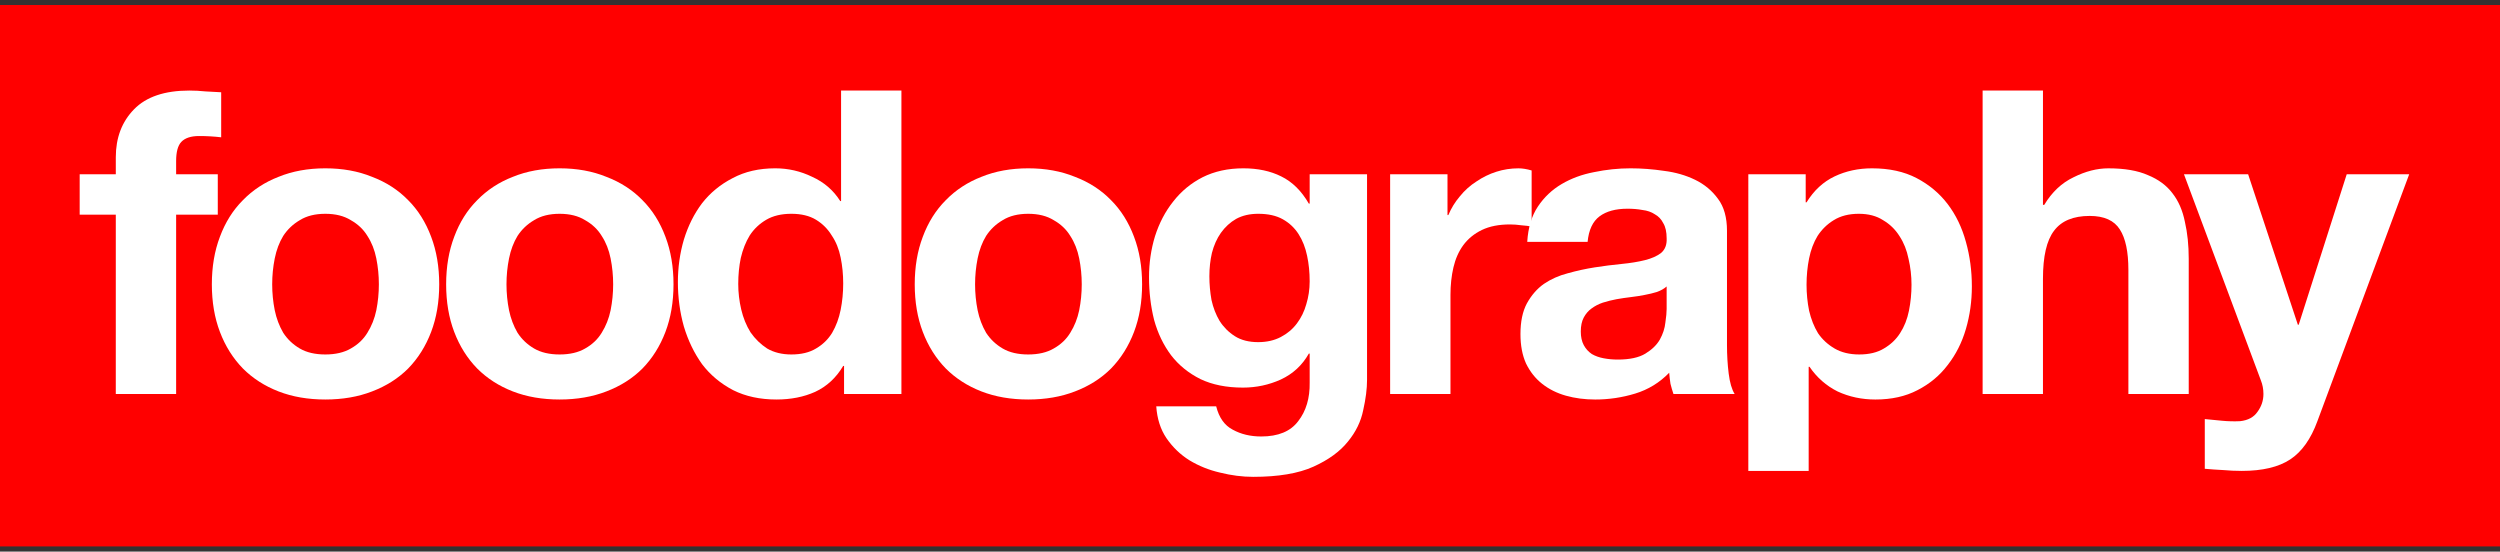
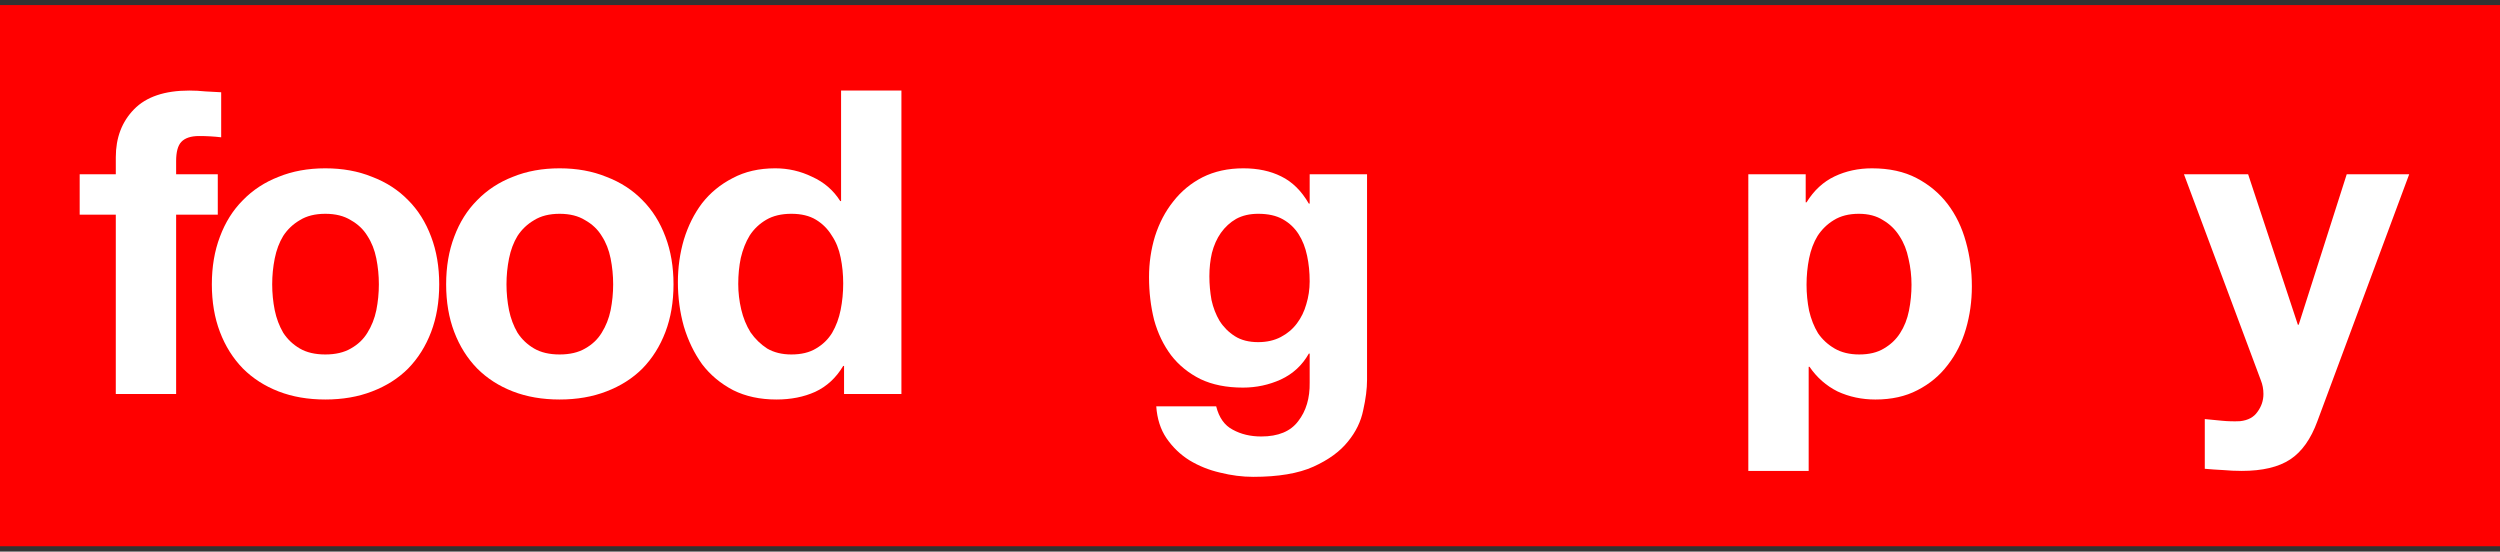
<svg xmlns="http://www.w3.org/2000/svg" fill="none" height="77" viewBox="0 0 349 77" width="349">
  <rect x="0" y="0" width="349" height="77" fill="#333333" stroke="none" />
  <path d="m0 .708h349v75.547h-349z" fill="#f00" />
-   <path d="m0 .708h349v75.547h-349z" fill="#f00" />
  <g fill="#fff">
    <path d="m323.509 58.797c-.91 2.492-2.175 4.271-3.797 5.339-1.621 1.068-3.876 1.602-6.763 1.602-.87 0-1.74-.04-2.61-.119-.831-.04-1.681-.099-2.551-.178v-6.941c.791.079 1.602.158 2.432.237.831.079 1.661.099 2.492.059 1.107-.119 1.918-.554 2.432-1.305.554-.751.831-1.582.831-2.492 0-.672-.119-1.305-.356-1.898l-10.738-28.773h8.958l6.941 21.001h.119l6.703-21.001h8.721z" />
-     <path d="m276.774 12.642h8.424v15.959h.178c1.068-1.78 2.432-3.065 4.094-3.856 1.661-.831 3.282-1.246 4.864-1.246 2.255 0 4.094.316 5.517.949 1.464.593 2.611 1.444 3.441 2.551.831 1.068 1.404 2.393 1.721 3.975.356 1.542.534 3.263.534 5.161v18.866h-8.424v-17.323c0-2.531-.396-4.41-1.187-5.636-.791-1.266-2.195-1.898-4.212-1.898-2.294 0-3.955.692-4.983 2.076-1.029 1.345-1.543 3.579-1.543 6.704v16.077h-8.424z" />
    <path d="m259.55 49.483c1.385 0 2.532-.277 3.441-.831.949-.554 1.701-1.266 2.255-2.136.593-.91 1.008-1.958 1.245-3.144.238-1.187.356-2.393.356-3.619s-.138-2.432-.415-3.619c-.237-1.187-.653-2.235-1.246-3.144-.593-.949-1.364-1.701-2.313-2.254-.91-.593-2.037-.89-3.382-.89-1.384 0-2.551.297-3.5.89-.91.554-1.661 1.285-2.255 2.195-.553.91-.949 1.958-1.186 3.144s-.356 2.413-.356 3.678c0 1.226.119 2.432.356 3.619.277 1.187.692 2.235 1.246 3.144.593.87 1.364 1.582 2.313 2.136.95.554 2.097.831 3.441.831zm-15.484-25.154h8.009v3.916h.119c1.028-1.661 2.333-2.867 3.915-3.619 1.582-.751 3.323-1.127 5.221-1.127 2.413 0 4.489.455 6.229 1.365 1.74.91 3.184 2.116 4.331 3.619s1.997 3.263 2.551 5.28c.554 1.978.831 4.054.831 6.229 0 2.057-.277 4.034-.831 5.933s-1.404 3.579-2.551 5.043c-1.107 1.463-2.511 2.63-4.212 3.5-1.661.87-3.619 1.305-5.873 1.305-1.899 0-3.659-.376-5.28-1.127-1.582-.791-2.887-1.938-3.916-3.441h-.118v14.535h-8.425z" />
-     <path d="m213.204 33.761c.119-1.978.613-3.619 1.483-4.924.87-1.305 1.978-2.353 3.322-3.144 1.345-.791 2.848-1.345 4.509-1.661 1.701-.356 3.402-.534 5.102-.534 1.543 0 3.105.119 4.687.356 1.582.198 3.025.613 4.331 1.246 1.305.633 2.373 1.523 3.203 2.67.831 1.107 1.246 2.591 1.246 4.449v15.959c0 1.384.079 2.709.237 3.975.159 1.266.435 2.215.831 2.848h-8.543c-.158-.475-.297-.949-.415-1.424-.079-.514-.139-1.028-.178-1.542-1.345 1.384-2.927 2.353-4.746 2.907-1.82.554-3.678.831-5.577.831-1.463 0-2.828-.178-4.093-.534-1.266-.356-2.373-.91-3.323-1.661-.949-.751-1.7-1.701-2.254-2.848-.514-1.147-.771-2.511-.771-4.093 0-1.74.297-3.164.89-4.271.633-1.147 1.424-2.057 2.373-2.729.989-.672 2.096-1.167 3.322-1.483 1.266-.356 2.531-.633 3.797-.831 1.265-.198 2.511-.356 3.737-.475 1.226-.119 2.314-.297 3.263-.534s1.701-.574 2.255-1.008c.553-.475.81-1.147.771-2.017 0-.91-.158-1.621-.475-2.136-.277-.554-.672-.969-1.186-1.246-.475-.316-1.048-.514-1.721-.593-.633-.119-1.325-.178-2.076-.178-1.661 0-2.966.356-3.916 1.068-.949.712-1.503 1.898-1.661 3.559zm19.459 6.229c-.356.316-.811.574-1.365.771-.514.158-1.087.297-1.72.415-.593.119-1.226.217-1.899.297-.672.079-1.344.178-2.017.297-.632.119-1.265.277-1.898.475-.593.198-1.127.475-1.602.831-.435.316-.791.732-1.068 1.246-.276.514-.415 1.167-.415 1.958 0 .751.139 1.384.415 1.898.277.514.653.929 1.128 1.246.474.277 1.028.475 1.661.593.632.119 1.285.178 1.957.178 1.662 0 2.947-.277 3.857-.831.909-.554 1.582-1.206 2.017-1.958.435-.791.692-1.582.771-2.373.118-.791.178-1.424.178-1.899z" />
-     <path d="m194.062 24.329h8.008v5.695h.119c.396-.949.93-1.819 1.602-2.61.672-.831 1.443-1.523 2.314-2.076.87-.593 1.799-1.048 2.788-1.364.989-.317 2.017-.475 3.085-.475.553 0 1.167.099 1.839.297v7.831c-.396-.079-.87-.138-1.424-.178-.554-.079-1.088-.119-1.602-.119-1.542 0-2.847.257-3.915.771-1.068.514-1.938 1.226-2.611 2.136-.632.87-1.087 1.899-1.364 3.085s-.415 2.472-.415 3.856v13.823h-8.424z" />
    <path d="m175.651 47.762c1.187 0 2.235-.237 3.145-.712.909-.475 1.661-1.107 2.254-1.898s1.028-1.681 1.305-2.67c.317-1.028.475-2.096.475-3.204 0-1.266-.119-2.452-.356-3.559-.237-1.147-.633-2.155-1.187-3.026-.553-.87-1.285-1.562-2.195-2.076-.909-.514-2.056-.771-3.441-.771-1.186 0-2.214.237-3.085.712-.83.475-1.542 1.127-2.135 1.958-.554.791-.969 1.72-1.246 2.788-.237 1.028-.356 2.116-.356 3.263 0 1.107.099 2.215.297 3.322.237 1.068.613 2.037 1.127 2.907.553.87 1.265 1.582 2.136 2.136.87.554 1.957.831 3.262.831zm15.188 5.28c0 1.226-.178 2.63-.534 4.212-.317 1.582-1.029 3.045-2.136 4.39-1.107 1.384-2.709 2.551-4.805 3.5-2.096.949-4.905 1.424-8.425 1.424-1.502 0-3.045-.198-4.627-.593-1.542-.356-2.966-.929-4.271-1.72-1.266-.791-2.334-1.819-3.204-3.085-.83-1.226-1.305-2.709-1.424-4.449h8.365c.396 1.582 1.167 2.67 2.314 3.263 1.147.633 2.472.949 3.975.949 2.373 0 4.093-.712 5.161-2.136 1.107-1.424 1.641-3.223 1.602-5.399v-4.034h-.119c-.91 1.622-2.215 2.828-3.915 3.619-1.661.751-3.421 1.127-5.28 1.127-2.294 0-4.272-.396-5.933-1.187-1.661-.831-3.025-1.938-4.093-3.322-1.068-1.424-1.859-3.065-2.373-4.924-.475-1.898-.712-3.896-.712-5.992 0-1.978.277-3.876.83-5.695.594-1.859 1.444-3.48 2.551-4.865 1.108-1.424 2.472-2.551 4.094-3.381 1.661-.831 3.559-1.246 5.695-1.246 2.017 0 3.777.376 5.28 1.127 1.542.751 2.828 2.017 3.856 3.797h.119v-4.093h8.009z" />
-     <path d="m136.121 39.694c0 1.226.119 2.432.356 3.619.237 1.147.633 2.195 1.186 3.144.594.91 1.365 1.641 2.314 2.195s2.136.831 3.56.831c1.423 0 2.61-.277 3.559-.831.989-.554 1.76-1.285 2.314-2.195.593-.949 1.008-1.997 1.246-3.144.237-1.187.356-2.393.356-3.619 0-1.226-.119-2.432-.356-3.619-.238-1.187-.653-2.235-1.246-3.144-.554-.91-1.325-1.641-2.314-2.195-.949-.593-2.136-.89-3.559-.89-1.424 0-2.611.297-3.56.89-.949.554-1.72 1.285-2.314 2.195-.553.91-.949 1.958-1.186 3.144s-.356 2.393-.356 3.619zm-8.424 0c0-2.452.376-4.667 1.127-6.644.751-2.017 1.819-3.718 3.204-5.102 1.384-1.424 3.045-2.511 4.983-3.263 1.938-.791 4.113-1.187 6.526-1.187 2.412 0 4.587.396 6.525 1.187 1.978.751 3.659 1.839 5.043 3.263 1.384 1.384 2.452 3.085 3.204 5.102.751 1.978 1.127 4.192 1.127 6.644s-.376 4.667-1.127 6.644c-.752 1.978-1.82 3.678-3.204 5.102-1.384 1.384-3.065 2.452-5.043 3.204-1.938.751-4.113 1.127-6.525 1.127-2.413 0-4.588-.376-6.526-1.127-1.938-.751-3.599-1.819-4.983-3.204-1.385-1.424-2.453-3.124-3.204-5.102s-1.127-4.192-1.127-6.644z" />
    <path d="m117.711 39.575c0-1.266-.119-2.472-.356-3.619-.237-1.187-.653-2.215-1.246-3.085-.554-.91-1.285-1.641-2.195-2.195s-2.057-.831-3.441-.831-2.551.277-3.5.831-1.72 1.285-2.314 2.195c-.553.91-.969 1.958-1.246 3.144-.237 1.147-.355 2.353-.355 3.619 0 1.187.138 2.373.415 3.56s.712 2.254 1.305 3.204c.633.91 1.404 1.661 2.314 2.254.949.554 2.076.831 3.381.831 1.384 0 2.531-.277 3.441-.831.949-.554 1.701-1.285 2.254-2.195.554-.949.95-2.017 1.187-3.204s.356-2.413.356-3.678zm.119 11.509h-.119c-.989 1.661-2.294 2.867-3.916 3.619-1.582.712-3.381 1.068-5.398 1.068-2.294 0-4.311-.435-6.051-1.305-1.741-.91-3.184-2.116-4.331-3.619-1.107-1.542-1.958-3.302-2.551-5.28-.554-1.978-.831-4.034-.831-6.17 0-2.057.277-4.034.831-5.933.593-1.938 1.444-3.639 2.551-5.102 1.147-1.463 2.571-2.63 4.271-3.5 1.701-.91 3.678-1.365 5.933-1.365 1.819 0 3.54.396 5.161 1.187 1.661.751 2.966 1.879 3.916 3.381h.118v-15.425h8.424v42.358h-8.008z" />
    <path d="m70.706 39.694c0 1.226.119 2.432.356 3.619.237 1.147.633 2.195 1.187 3.144.593.91 1.365 1.641 2.314 2.195s2.136.831 3.559.831 2.61-.277 3.559-.831c.989-.554 1.76-1.285 2.314-2.195.593-.949 1.009-1.997 1.246-3.144.237-1.187.356-2.393.356-3.619 0-1.226-.119-2.432-.356-3.619s-.653-2.235-1.246-3.144c-.554-.91-1.325-1.641-2.314-2.195-.949-.593-2.136-.89-3.559-.89s-2.61.297-3.559.89c-.949.554-1.72 1.285-2.314 2.195-.554.91-.949 1.958-1.187 3.144s-.356 2.393-.356 3.619zm-8.424 0c0-2.452.376-4.667 1.127-6.644.751-2.017 1.819-3.718 3.204-5.102 1.384-1.424 3.045-2.511 4.983-3.263 1.938-.791 4.113-1.187 6.526-1.187 2.413 0 4.588.396 6.526 1.187 1.978.751 3.658 1.839 5.043 3.263 1.384 1.384 2.452 3.085 3.204 5.102.751 1.978 1.127 4.192 1.127 6.644s-.376 4.667-1.127 6.644c-.751 1.978-1.819 3.678-3.204 5.102-1.384 1.384-3.065 2.452-5.043 3.204-1.938.751-4.113 1.127-6.526 1.127-2.413 0-4.588-.376-6.526-1.127-1.938-.751-3.599-1.819-4.983-3.204-1.384-1.424-2.452-3.124-3.204-5.102-.751-1.978-1.127-4.192-1.127-6.644z" />
    <path d="m37.998 39.694c0 1.226.119 2.432.356 3.619.237 1.147.633 2.195 1.187 3.144.593.91 1.365 1.641 2.314 2.195s2.136.831 3.559.831 2.61-.277 3.559-.831c.989-.554 1.76-1.285 2.314-2.195.593-.949 1.008-1.997 1.246-3.144.237-1.187.356-2.393.356-3.619 0-1.226-.119-2.432-.356-3.619-.237-1.187-.652-2.235-1.246-3.144-.554-.91-1.325-1.641-2.314-2.195-.949-.593-2.136-.89-3.559-.89s-2.61.297-3.559.89c-.949.554-1.72 1.285-2.314 2.195-.554.91-.949 1.958-1.187 3.144s-.356 2.393-.356 3.619zm-8.424 0c0-2.452.376-4.667 1.127-6.644.751-2.017 1.819-3.718 3.204-5.102 1.384-1.424 3.045-2.511 4.983-3.263 1.938-.791 4.113-1.187 6.526-1.187s4.588.396 6.526 1.187c1.978.751 3.658 1.839 5.043 3.263 1.384 1.384 2.452 3.085 3.204 5.102.751 1.978 1.127 4.192 1.127 6.644s-.376 4.667-1.127 6.644c-.751 1.978-1.819 3.678-3.204 5.102-1.384 1.384-3.065 2.452-5.043 3.204-1.938.751-4.113 1.127-6.526 1.127s-4.588-.376-6.526-1.127c-1.938-.751-3.599-1.819-4.983-3.204-1.384-1.424-2.452-3.124-3.204-5.102-.751-1.978-1.127-4.192-1.127-6.644z" />
    <path d="m16.166 29.965h-5.043v-5.636h5.043v-2.373c0-2.729.85-4.964 2.551-6.704s4.271-2.61 7.712-2.61c.751 0 1.503.04 2.254.119.751.04 1.483.079 2.195.119v6.288c-.989-.119-2.017-.178-3.085-.178-1.147 0-1.978.277-2.492.831-.475.514-.712 1.404-.712 2.67v1.839h5.814v5.636h-5.814v25.035h-8.424z" />
  </g>
</svg>